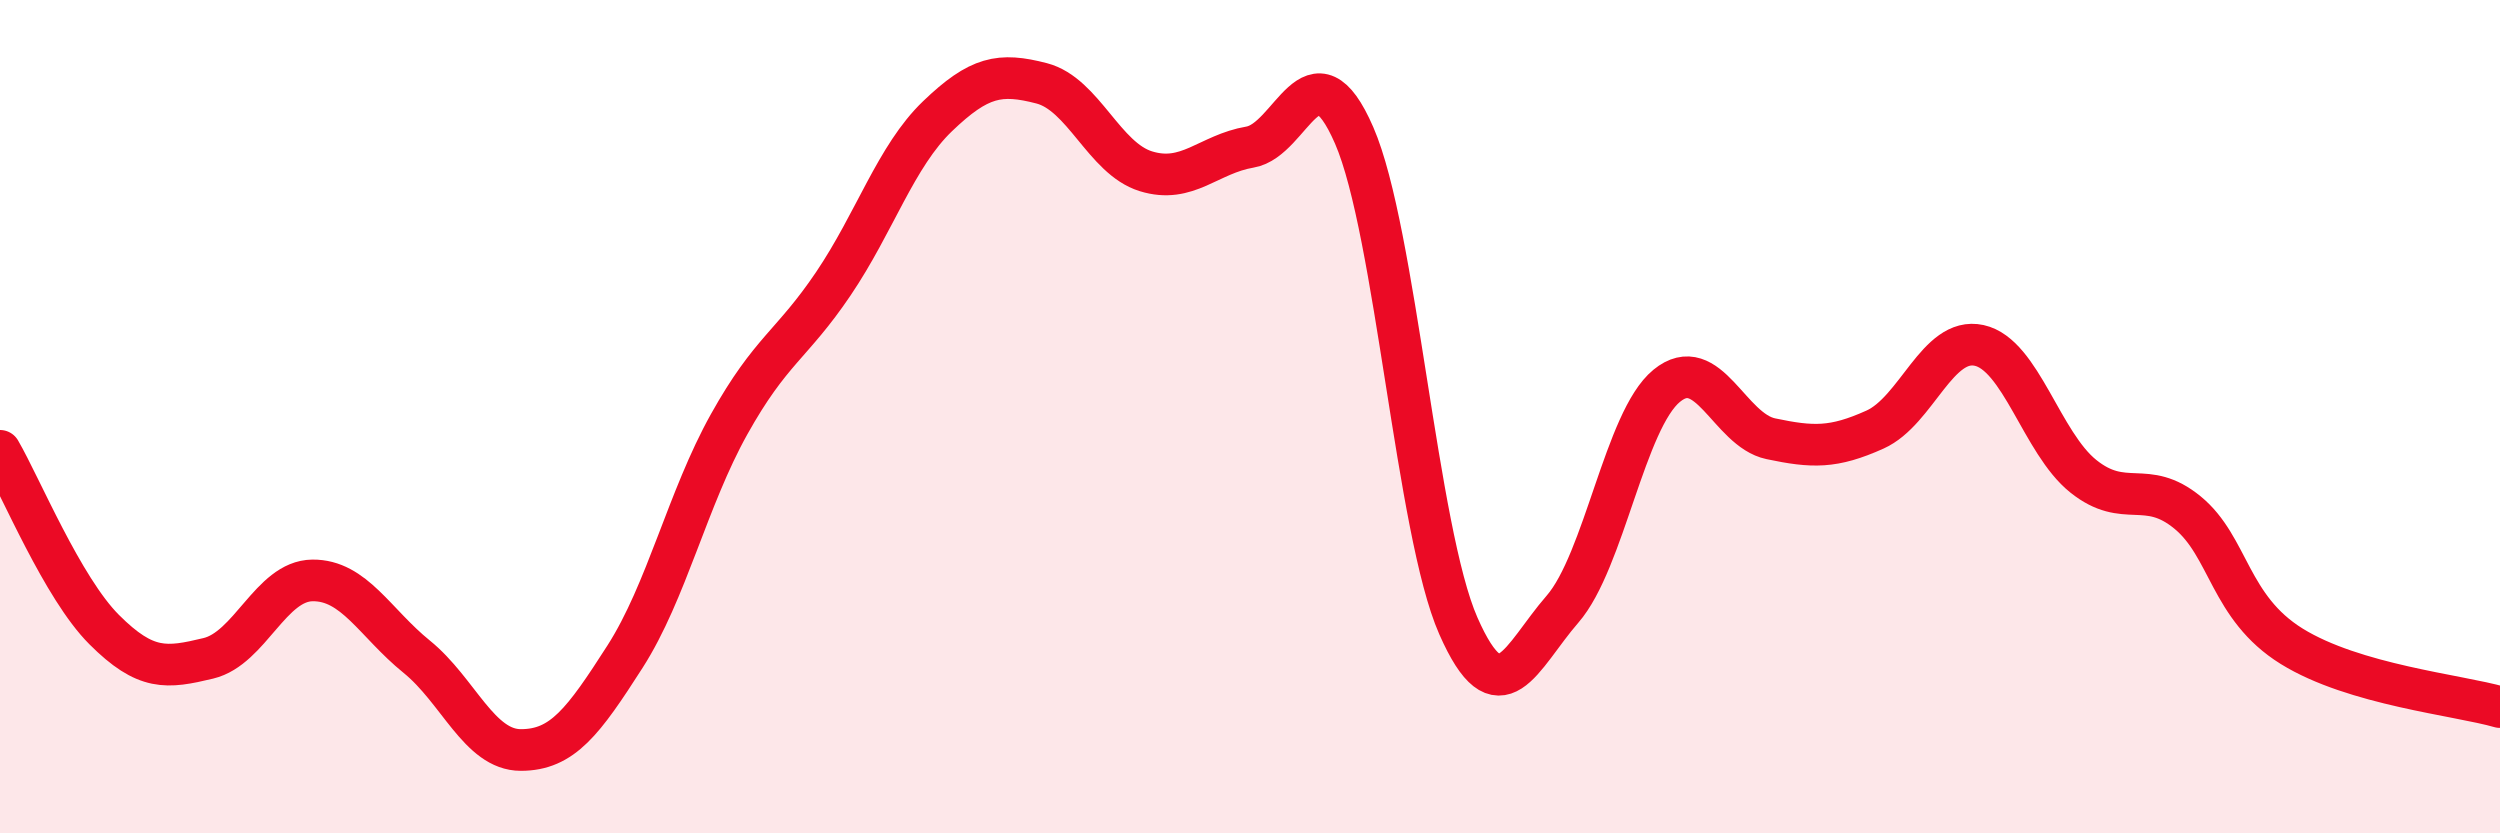
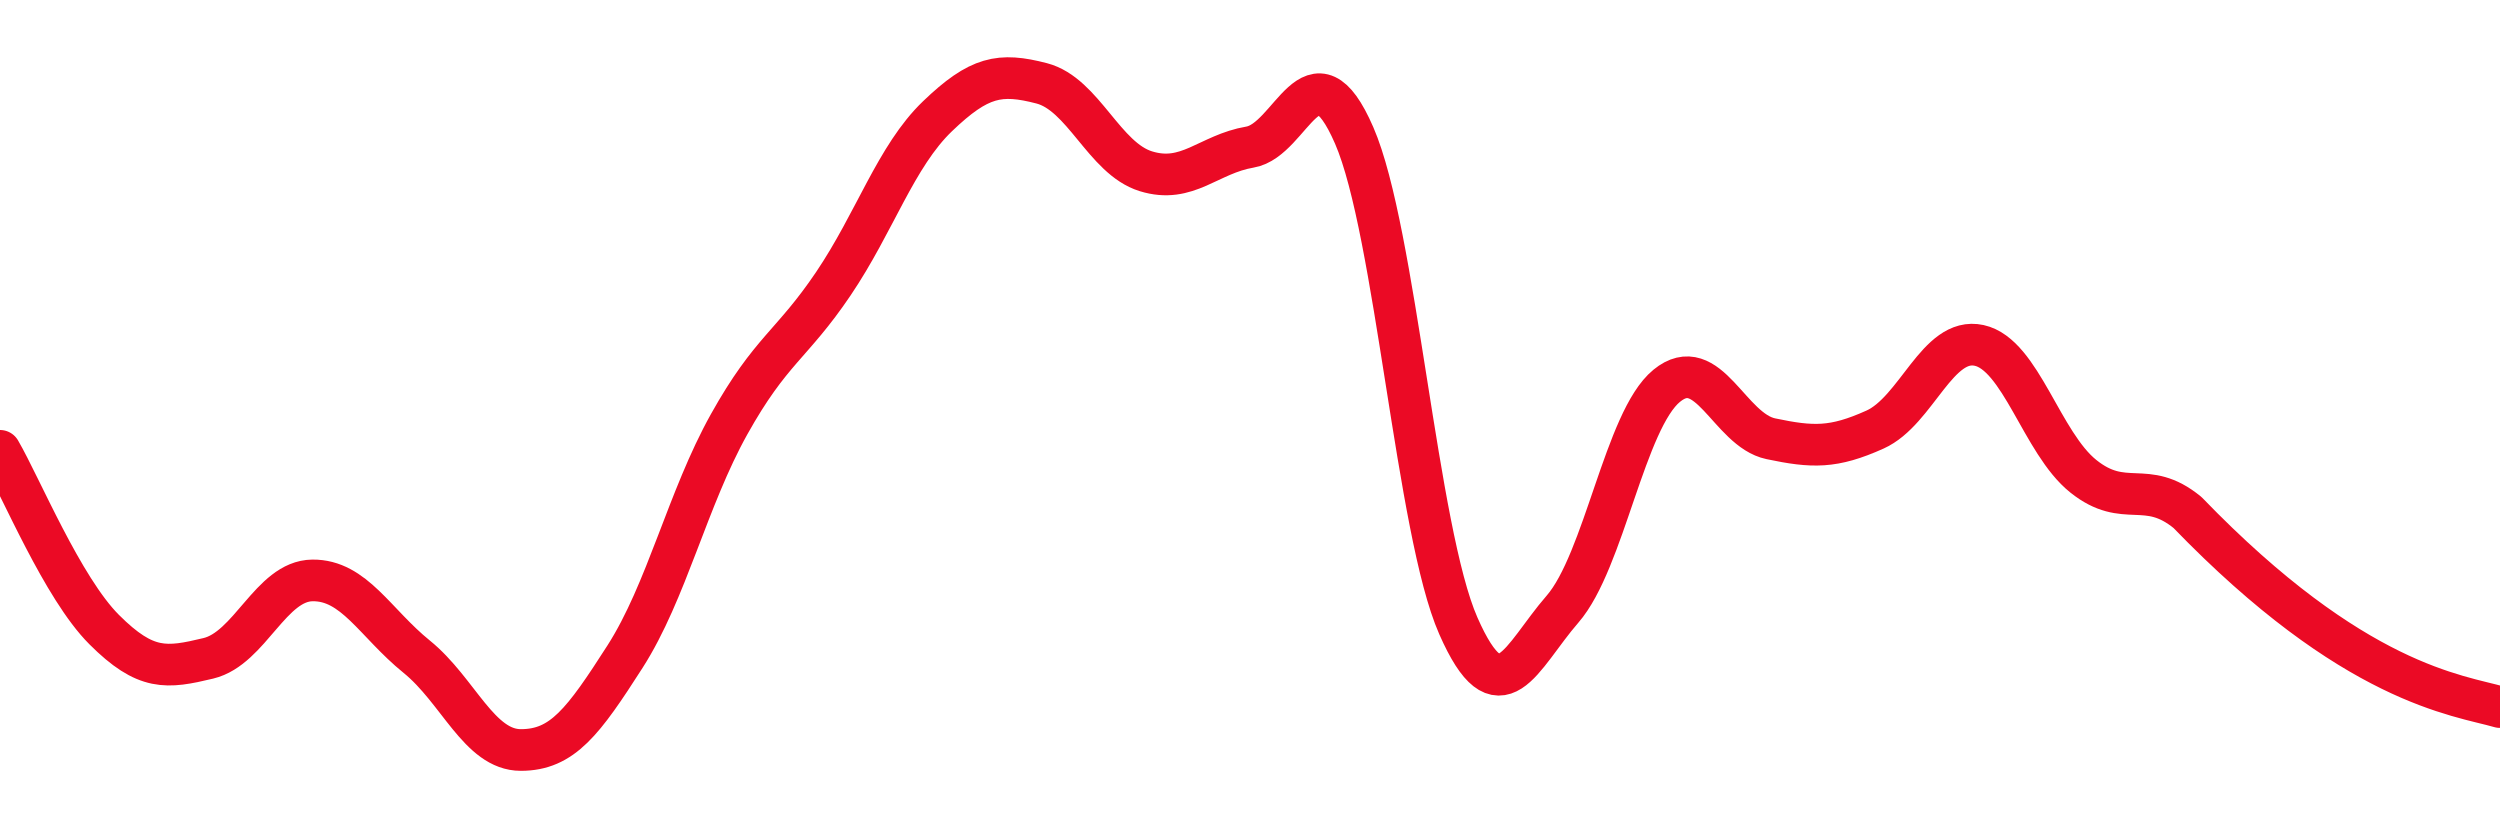
<svg xmlns="http://www.w3.org/2000/svg" width="60" height="20" viewBox="0 0 60 20">
-   <path d="M 0,10.82 C 0.5,11.68 1.5,14.11 2.5,15.11 C 3.5,16.11 4,16.04 5,15.8 C 6,15.56 6.5,13.94 7.5,13.93 C 8.5,13.92 9,14.95 10,15.76 C 11,16.57 11.5,18 12.5,18 C 13.5,18 14,17.32 15,15.76 C 16,14.2 16.5,11.97 17.5,10.18 C 18.5,8.39 19,8.29 20,6.81 C 21,5.33 21.5,3.75 22.5,2.79 C 23.5,1.83 24,1.74 25,2 C 26,2.26 26.5,3.8 27.5,4.11 C 28.5,4.42 29,3.7 30,3.53 C 31,3.36 31.5,0.95 32.5,3.25 C 33.5,5.55 34,12.75 35,15.02 C 36,17.29 36.5,15.77 37.5,14.62 C 38.5,13.47 39,10.08 40,9.26 C 41,8.44 41.5,10.32 42.5,10.53 C 43.5,10.74 44,10.76 45,10.31 C 46,9.86 46.5,8.07 47.5,8.29 C 48.5,8.51 49,10.63 50,11.43 C 51,12.23 51.5,11.48 52.5,12.3 C 53.5,13.12 53.5,14.58 55,15.51 C 56.5,16.44 59,16.68 60,16.97L60 20L0 20Z" fill="#EB0A25" opacity="0.1" stroke-linecap="round" stroke-linejoin="round" />
-   <path d="M 0,10.82 C 0.5,11.68 1.5,14.11 2.5,15.11 C 3.5,16.11 4,16.04 5,15.8 C 6,15.56 6.5,13.94 7.5,13.93 C 8.5,13.92 9,14.95 10,15.76 C 11,16.57 11.5,18 12.5,18 C 13.5,18 14,17.32 15,15.76 C 16,14.2 16.5,11.97 17.5,10.18 C 18.5,8.39 19,8.29 20,6.81 C 21,5.33 21.5,3.75 22.5,2.79 C 23.5,1.83 24,1.74 25,2 C 26,2.26 26.5,3.8 27.5,4.11 C 28.5,4.42 29,3.7 30,3.53 C 31,3.36 31.5,0.95 32.5,3.25 C 33.5,5.55 34,12.75 35,15.02 C 36,17.29 36.5,15.77 37.5,14.62 C 38.5,13.47 39,10.08 40,9.26 C 41,8.44 41.5,10.32 42.5,10.53 C 43.5,10.74 44,10.76 45,10.31 C 46,9.86 46.5,8.07 47.5,8.29 C 48.5,8.51 49,10.63 50,11.43 C 51,12.23 51.5,11.48 52.5,12.3 C 53.5,13.12 53.5,14.58 55,15.51 C 56.5,16.44 59,16.68 60,16.97" stroke="#EB0A25" stroke-width="1" fill="none" stroke-linecap="round" stroke-linejoin="round" />
+   <path d="M 0,10.82 C 0.5,11.68 1.5,14.11 2.5,15.11 C 3.5,16.11 4,16.04 5,15.8 C 6,15.56 6.5,13.94 7.5,13.93 C 8.5,13.92 9,14.95 10,15.76 C 11,16.57 11.5,18 12.5,18 C 13.5,18 14,17.32 15,15.76 C 16,14.2 16.5,11.97 17.5,10.18 C 18.5,8.39 19,8.29 20,6.81 C 21,5.33 21.5,3.75 22.5,2.79 C 23.5,1.83 24,1.74 25,2 C 26,2.26 26.5,3.8 27.5,4.11 C 28.5,4.42 29,3.7 30,3.53 C 31,3.36 31.5,0.95 32.5,3.25 C 33.5,5.55 34,12.75 35,15.02 C 36,17.29 36.5,15.77 37.5,14.62 C 38.5,13.47 39,10.08 40,9.26 C 41,8.44 41.5,10.32 42.5,10.53 C 43.5,10.74 44,10.76 45,10.31 C 46,9.86 46.5,8.07 47.5,8.29 C 48.5,8.51 49,10.63 50,11.43 C 51,12.23 51.5,11.48 52.5,12.3 C 56.5,16.44 59,16.68 60,16.97" stroke="#EB0A25" stroke-width="1" fill="none" stroke-linecap="round" stroke-linejoin="round" />
</svg>